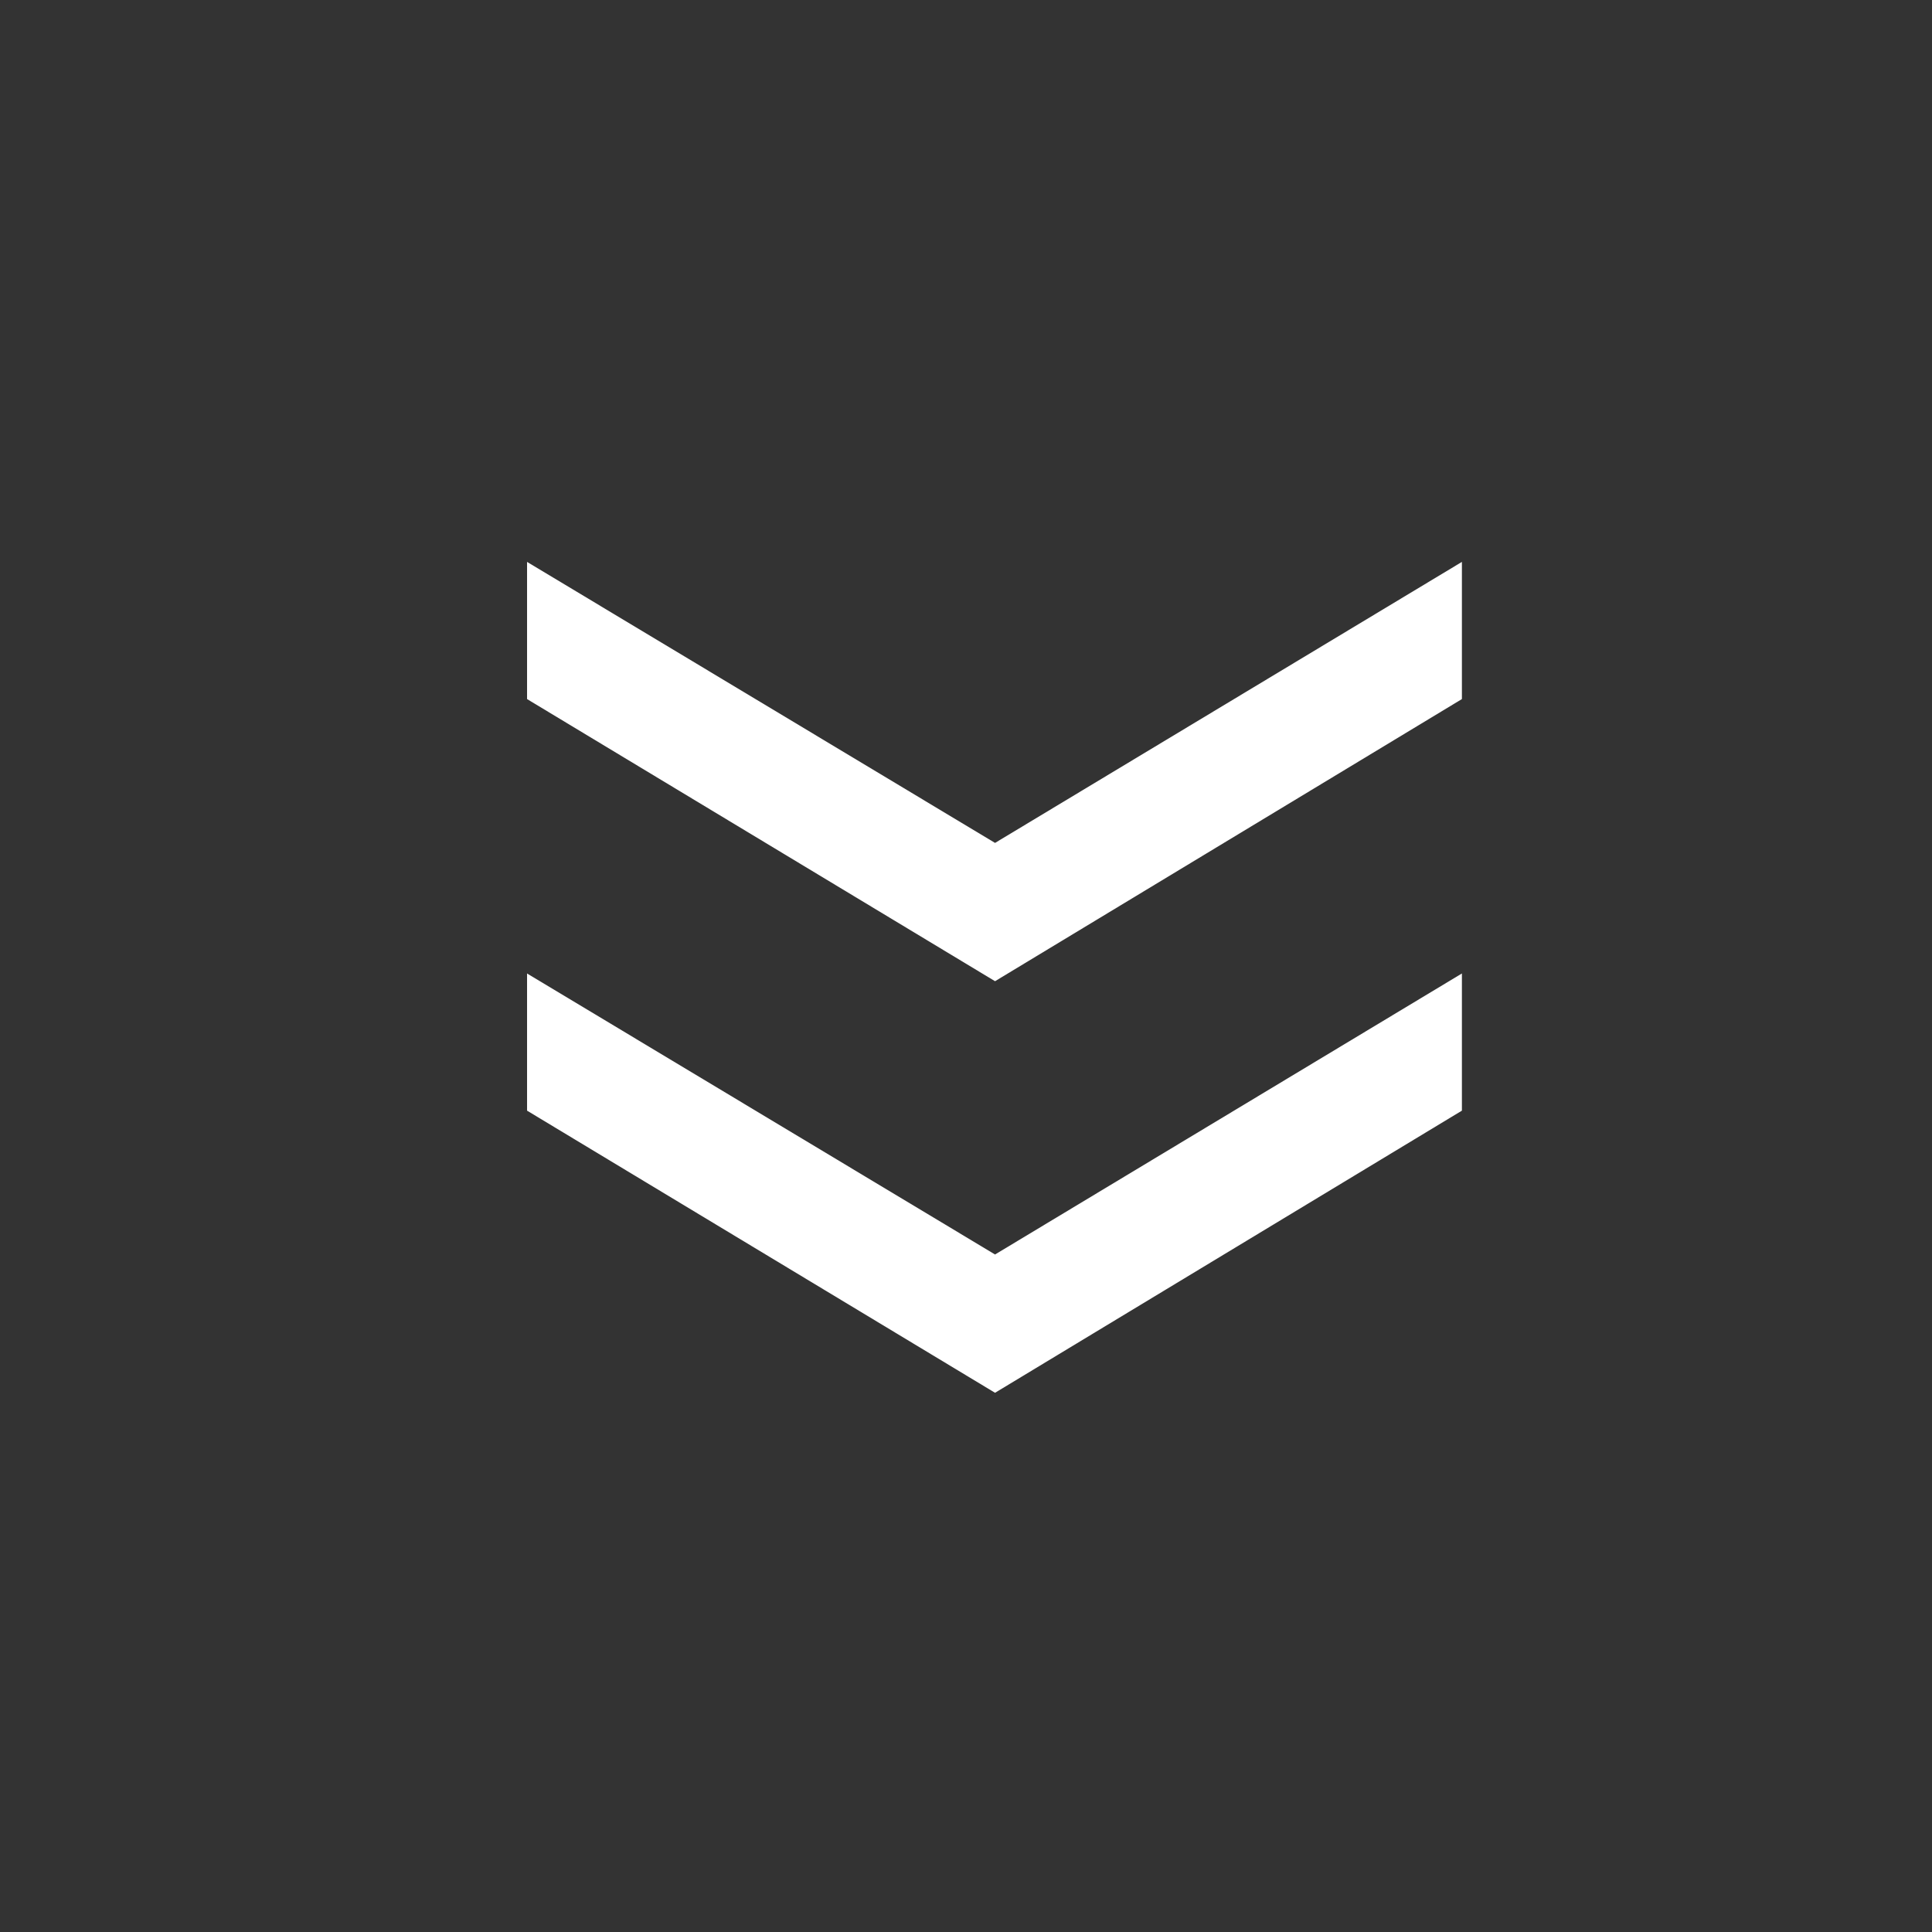
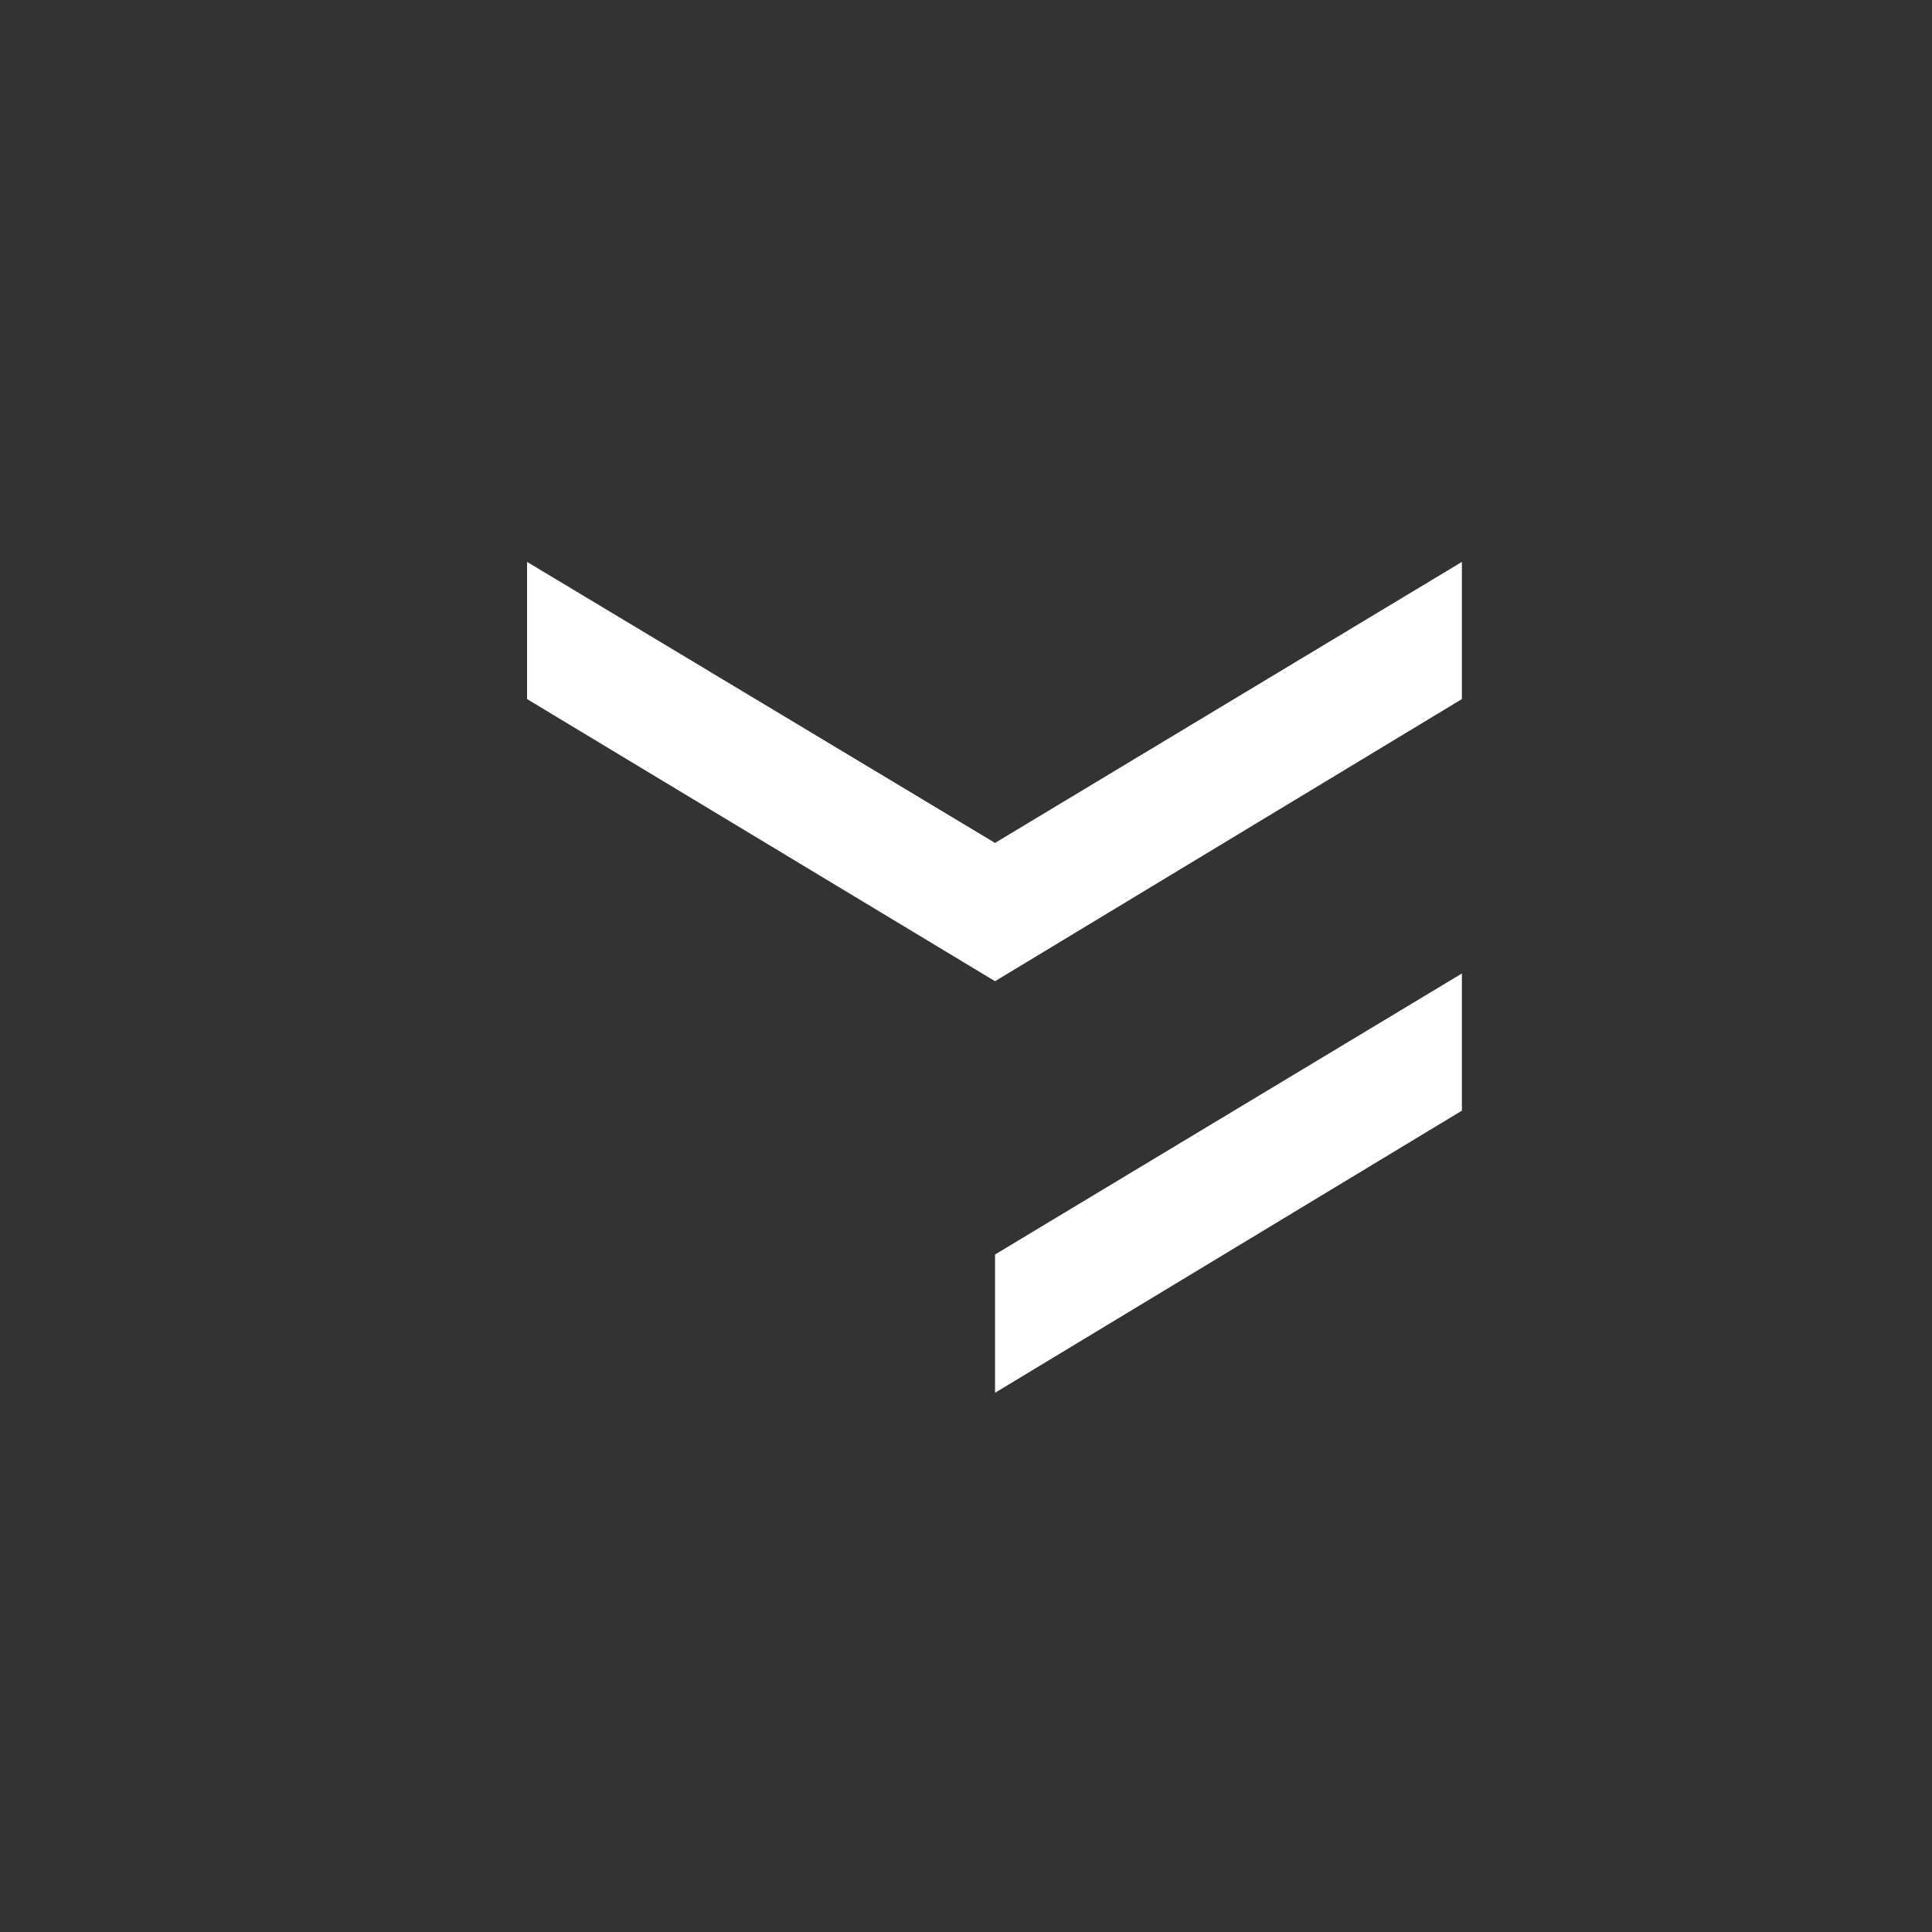
<svg xmlns="http://www.w3.org/2000/svg" width="31" height="31" viewBox="0 0 31 31" fill="none">
  <rect x="0" y="0" width="31" height="31" fill="#333333" stroke="none" />
-   <path d="M23.457 17.821L15.966 22.348L8.457 17.821V15.62L15.966 20.129L23.457 15.62V17.821ZM23.457 11.217L15.966 15.744L8.457 11.217V9.016L15.966 13.525L23.457 9.016V11.217Z" fill="white" />
+   <path d="M23.457 17.821L15.966 22.348V15.62L15.966 20.129L23.457 15.62V17.821ZM23.457 11.217L15.966 15.744L8.457 11.217V9.016L15.966 13.525L23.457 9.016V11.217Z" fill="white" />
</svg>